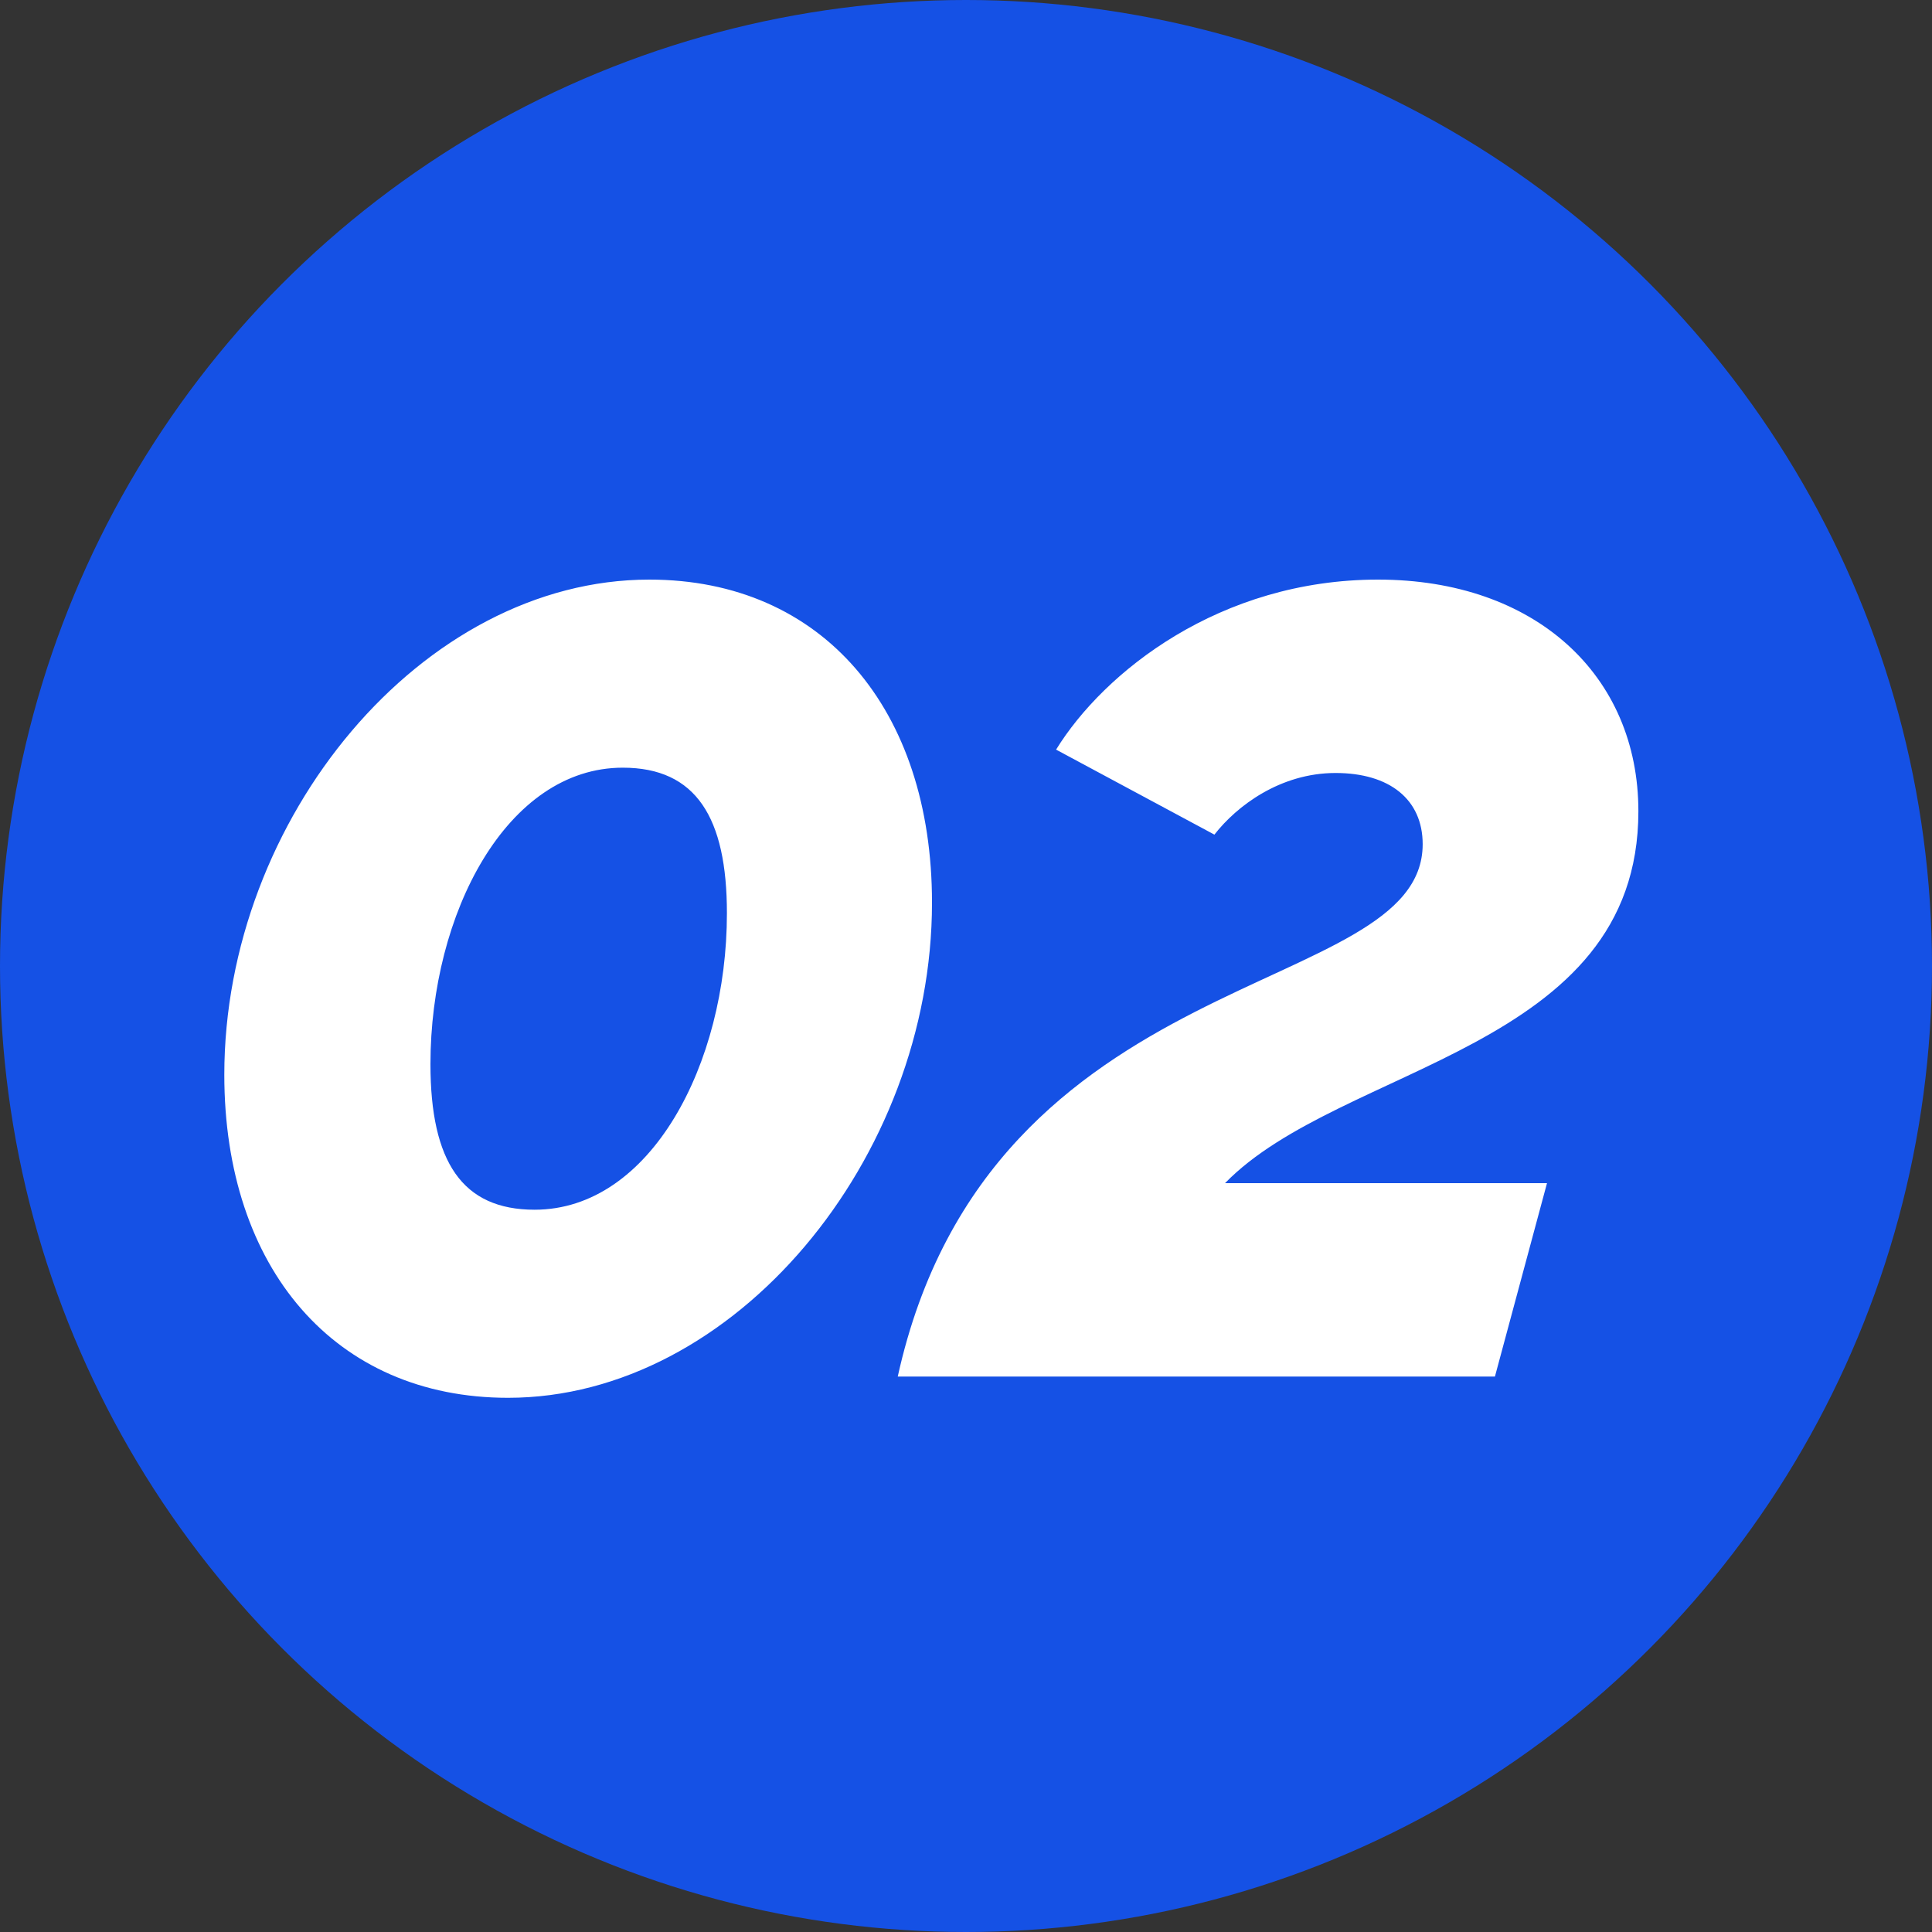
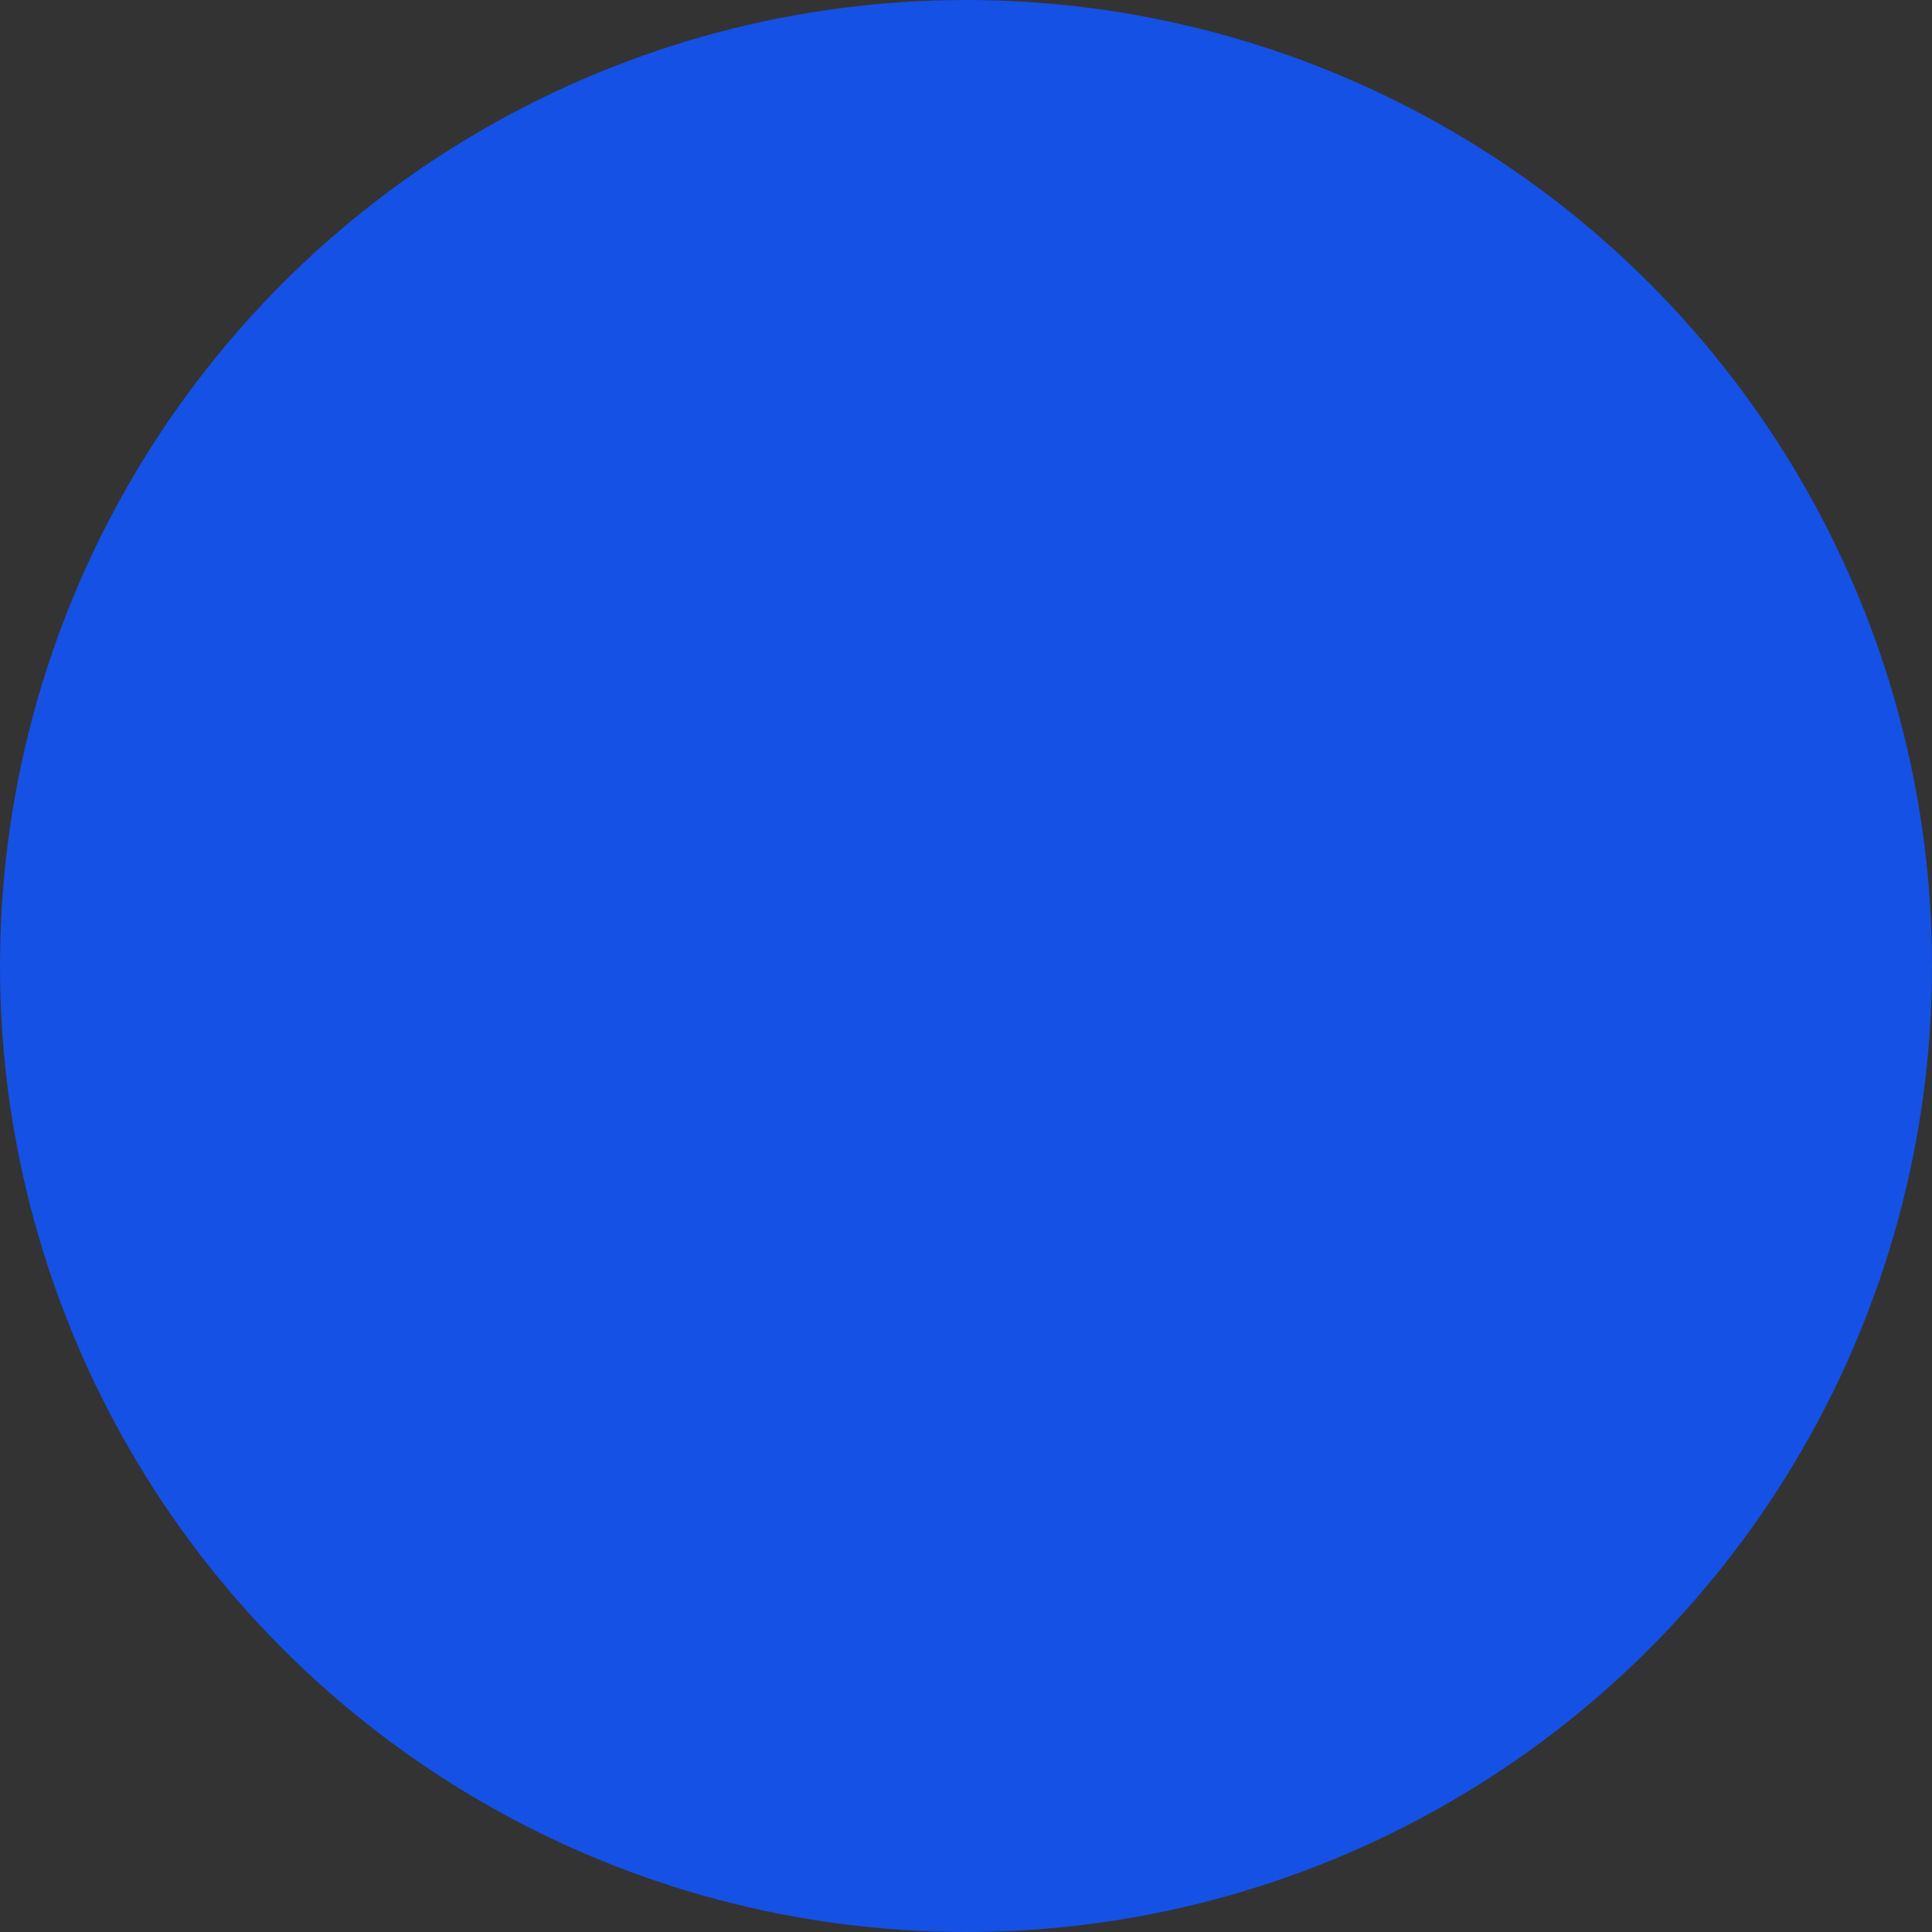
<svg xmlns="http://www.w3.org/2000/svg" width="80" height="80" viewBox="0 0 80 80" fill="none">
  <rect x="0" y="0" width="80" height="80" fill="#333333" stroke="none" />
  <circle cx="40" cy="40" r="40" fill="#1551E5" />
-   <path d="M21.036 57.88C13.864 57.88 9.288 52.512 9.288 44.504C9.288 33.9 17.472 24 26.888 24C34.06 24 38.592 29.368 38.592 37.376C38.592 47.98 30.408 57.88 21.036 57.88ZM22.136 50.092C26.932 50.092 30.1 44.064 30.1 37.816C30.1 33.856 28.824 31.788 25.788 31.788C20.992 31.788 17.824 37.816 17.824 44.064C17.824 48.112 19.144 50.092 22.136 50.092ZM61.902 57H37.174C41.002 39.664 58.91 41.424 58.91 34.956C58.91 33.108 57.546 32.008 55.302 32.008C53.014 32.008 51.21 33.372 50.286 34.56L43.73 31.04C45.71 27.828 50.506 24 57.062 24C63.574 24 67.842 27.96 67.842 33.592C67.842 43.492 55.522 44.064 50.726 48.992H64.058L61.902 57Z" fill="white" />
</svg>